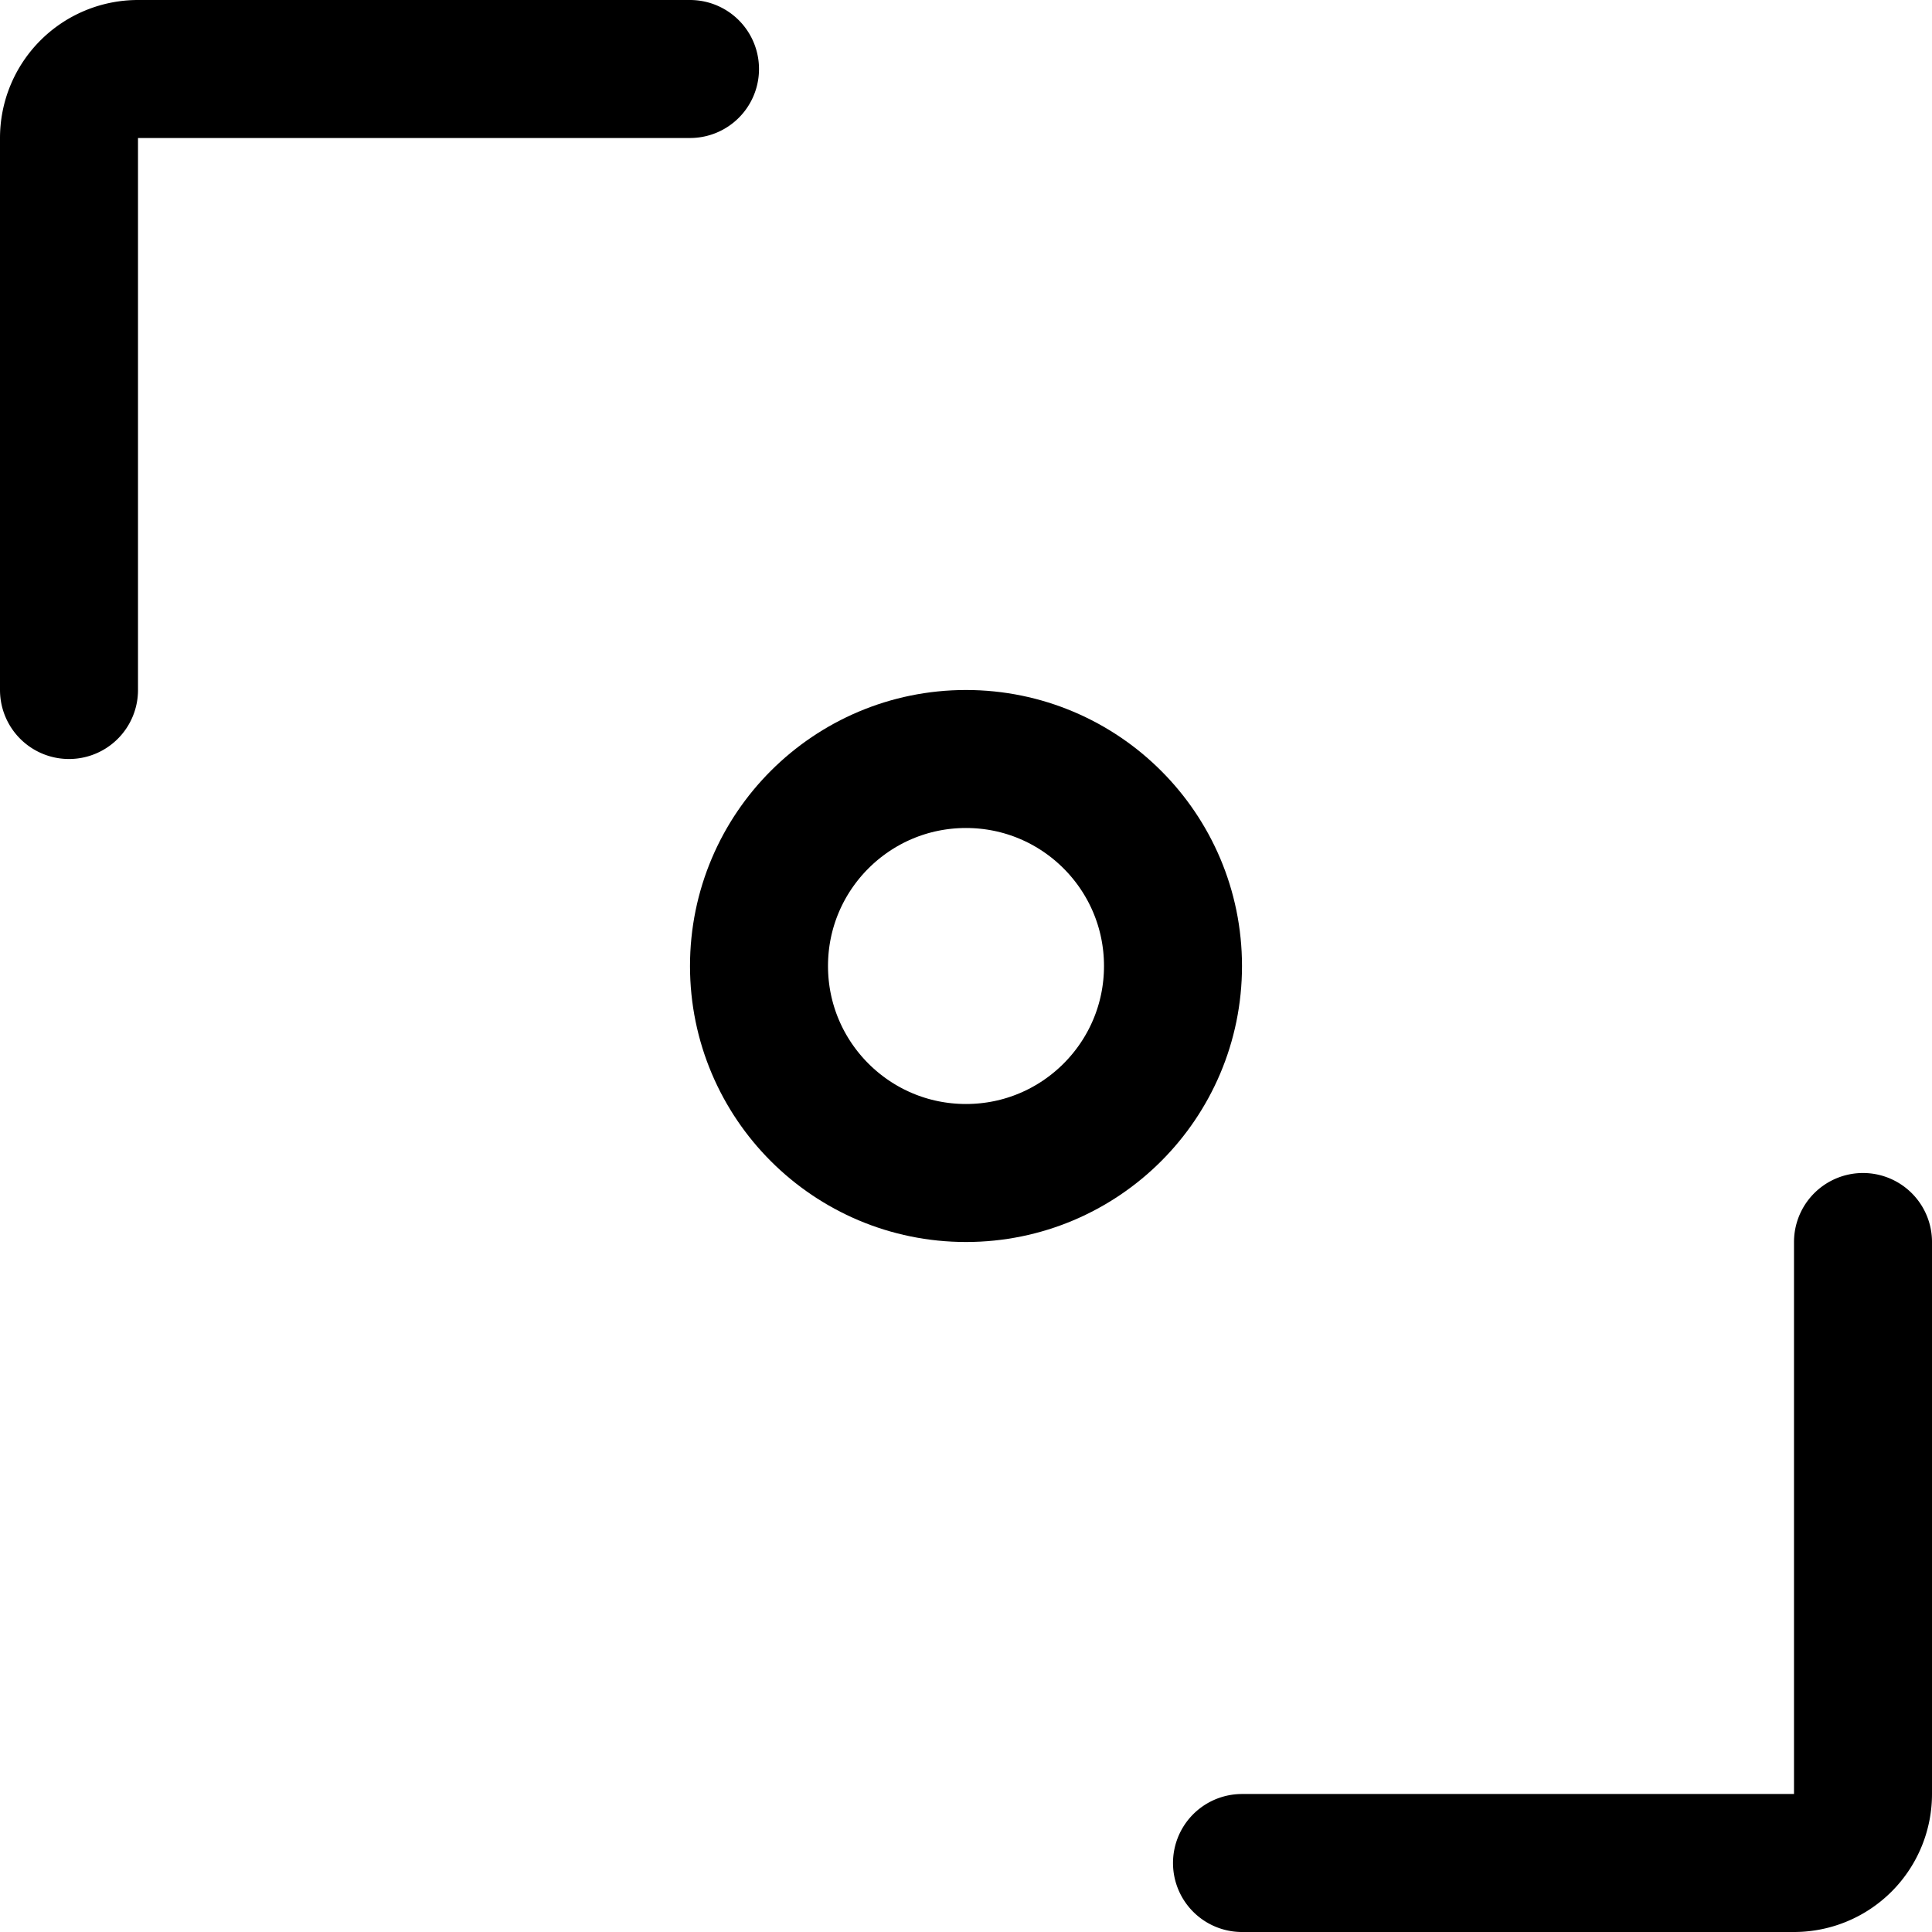
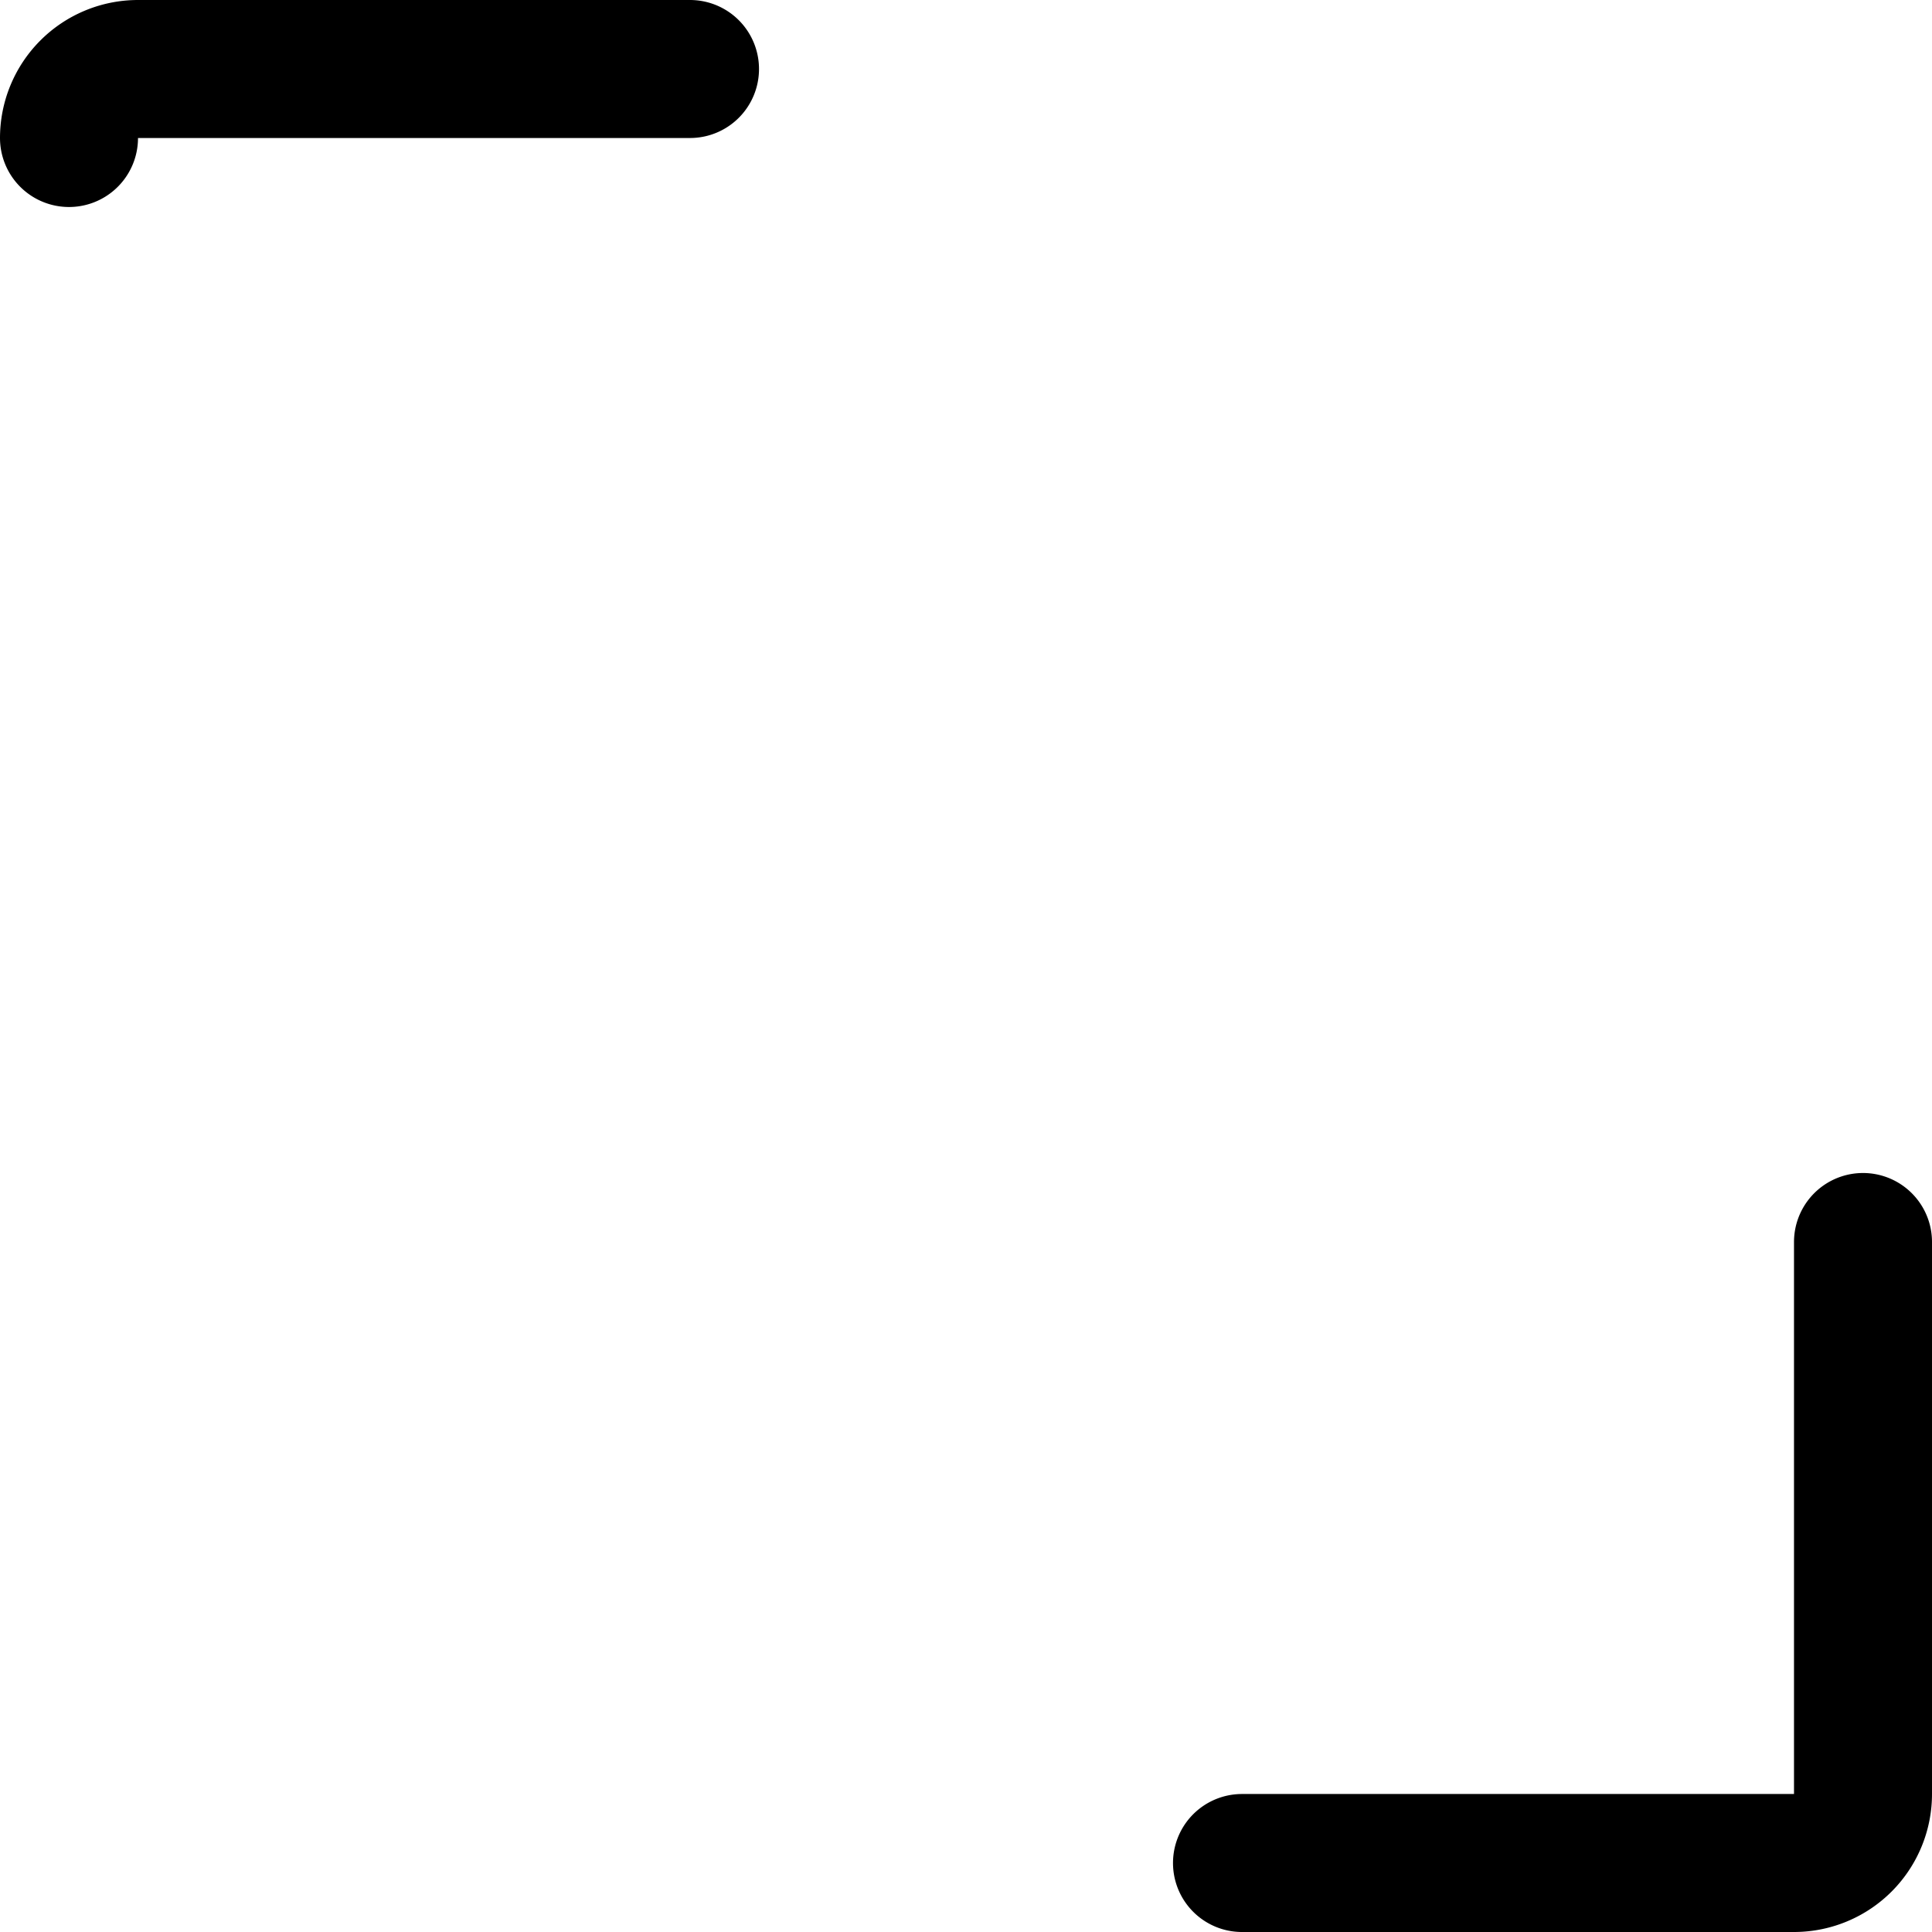
<svg xmlns="http://www.w3.org/2000/svg" viewBox="0 0 14 14">
  <g transform="matrix(1,0,0,1,0,0)">
    <g>
-       <circle cx="7" cy="7" r="1.5" style="fill: none;stroke: #000000;stroke-linecap: round;stroke-linejoin: round" />
-       <path d="M5,.5H1A.5.5,0,0,0,.5,1V5" style="fill: none;stroke: #000000;stroke-linecap: round;stroke-linejoin: round" />
+       <path d="M5,.5H1A.5.5,0,0,0,.5,1" style="fill: none;stroke: #000000;stroke-linecap: round;stroke-linejoin: round" />
      <path d="M9,13.5h4a.5.5,0,0,0,.5-.5V9" style="fill: none;stroke: #000000;stroke-linecap: round;stroke-linejoin: round" />
    </g>
  </g>
</svg>